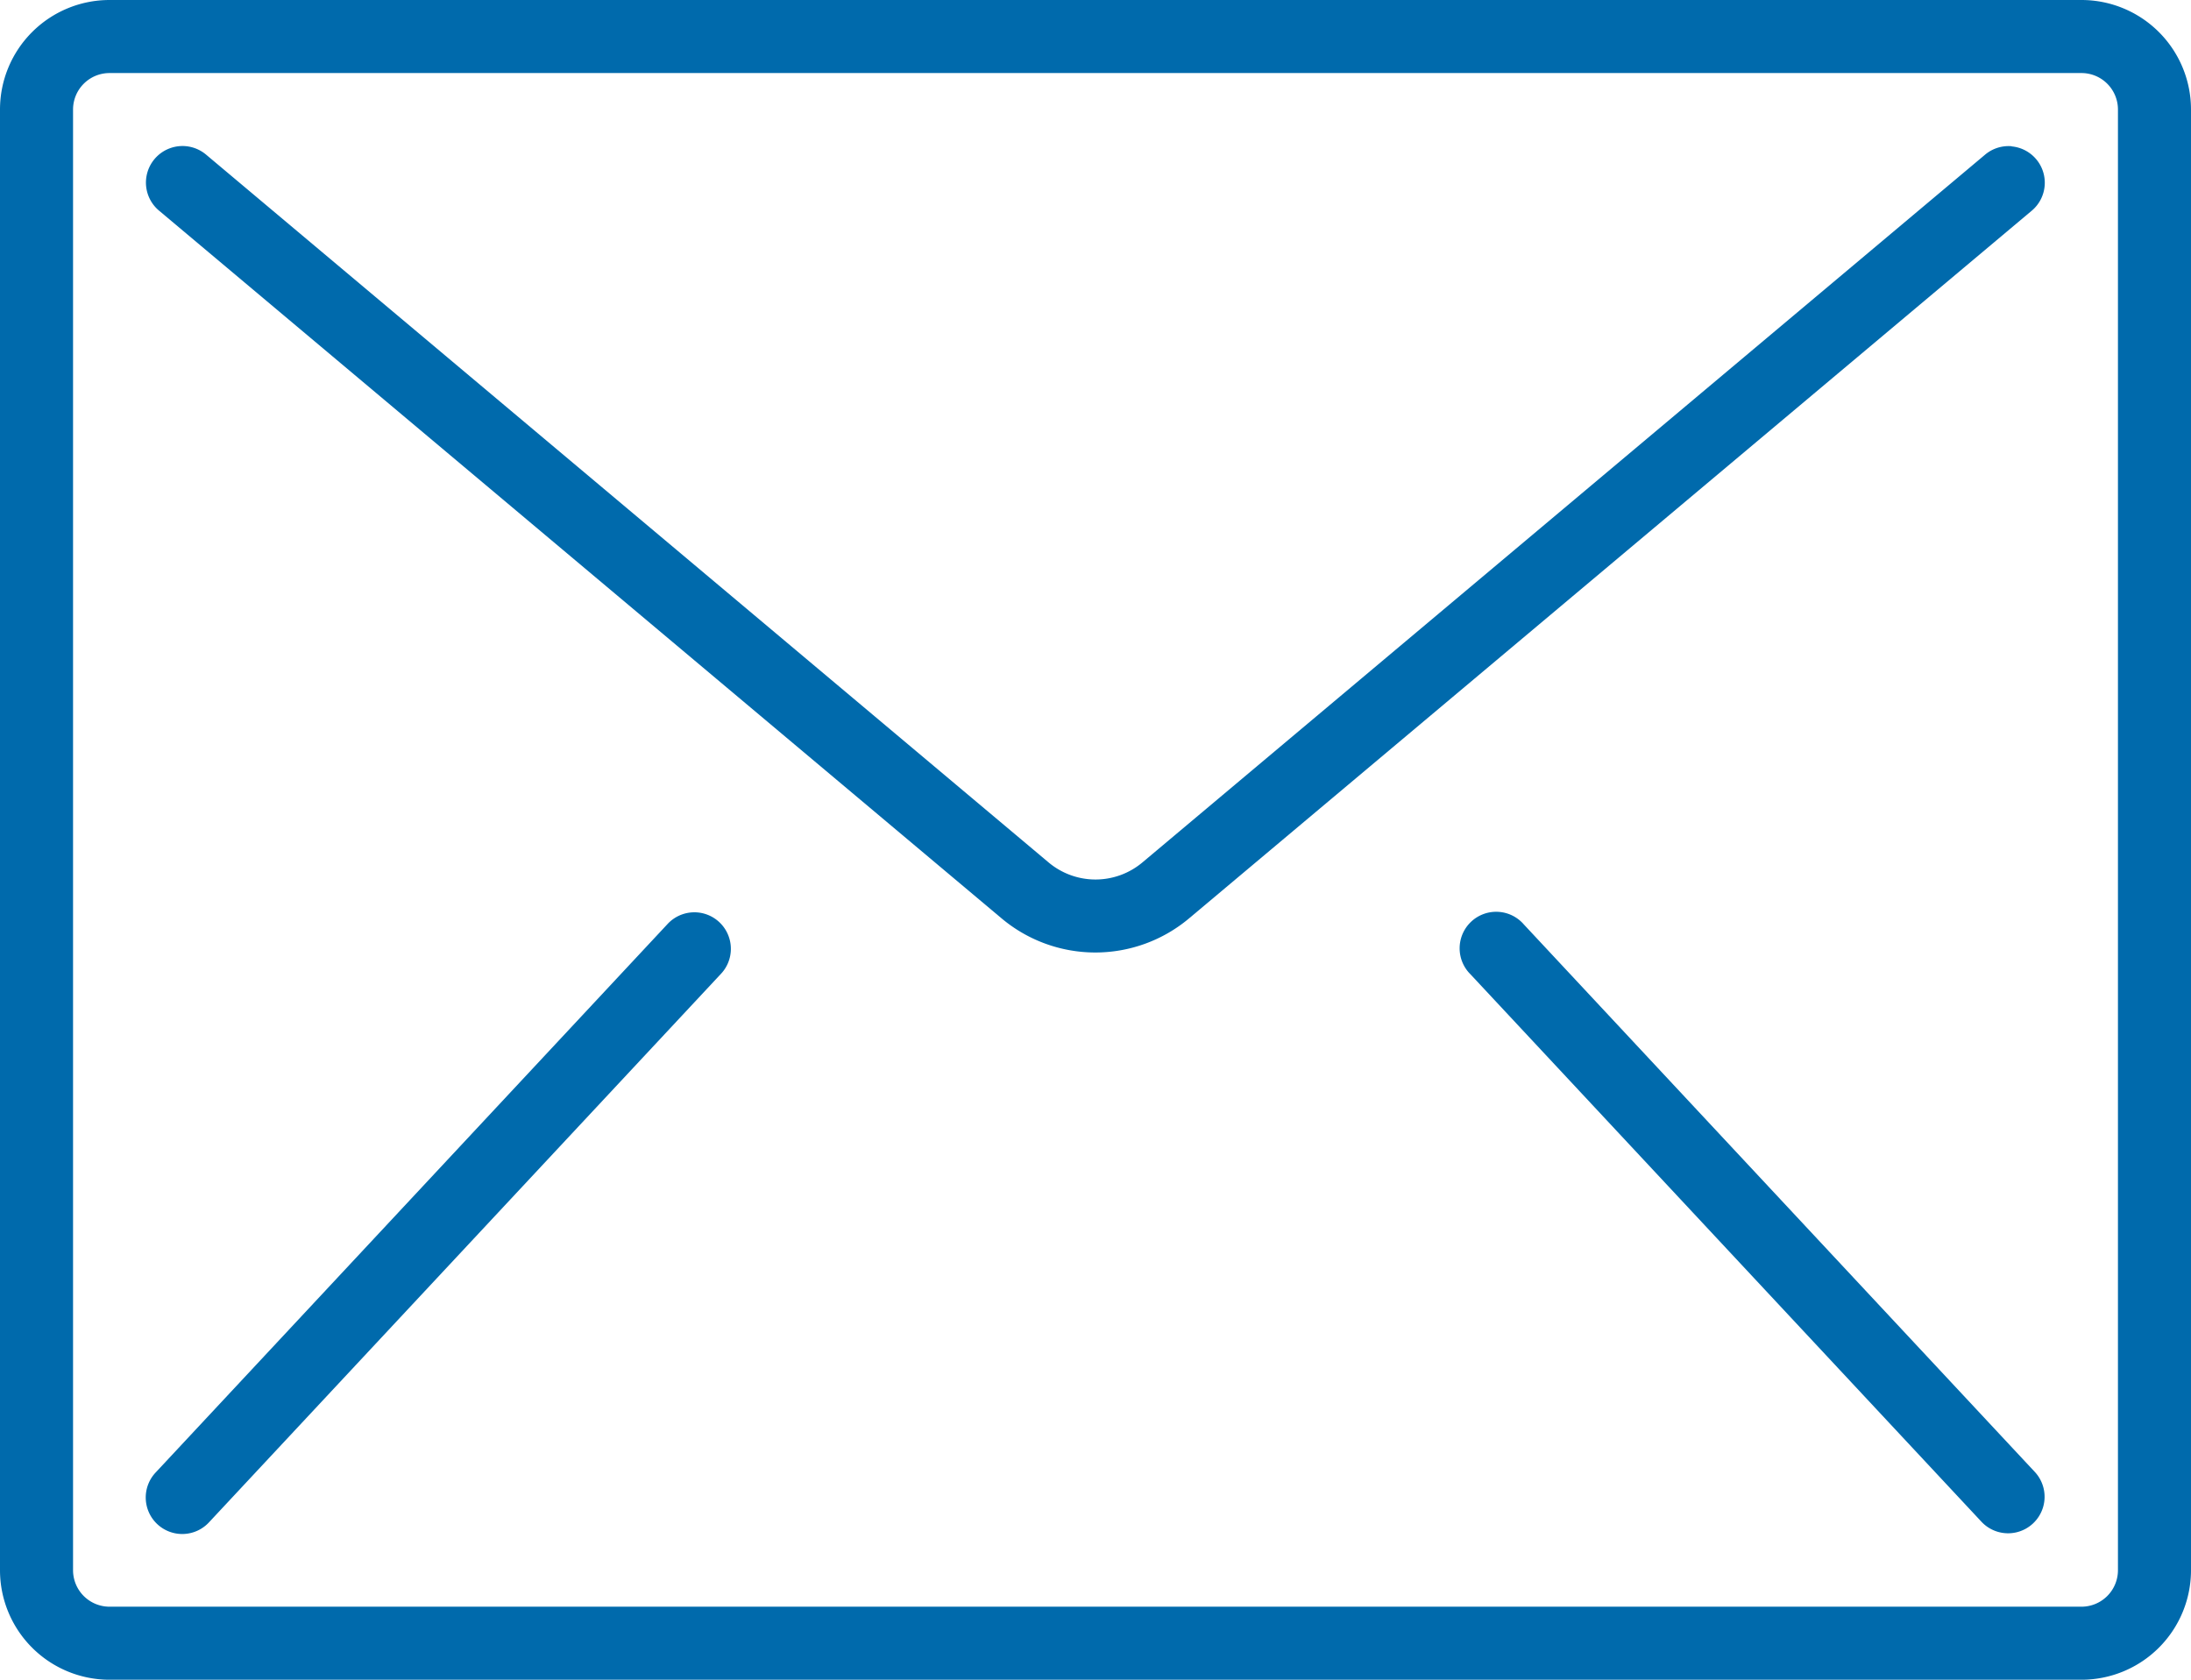
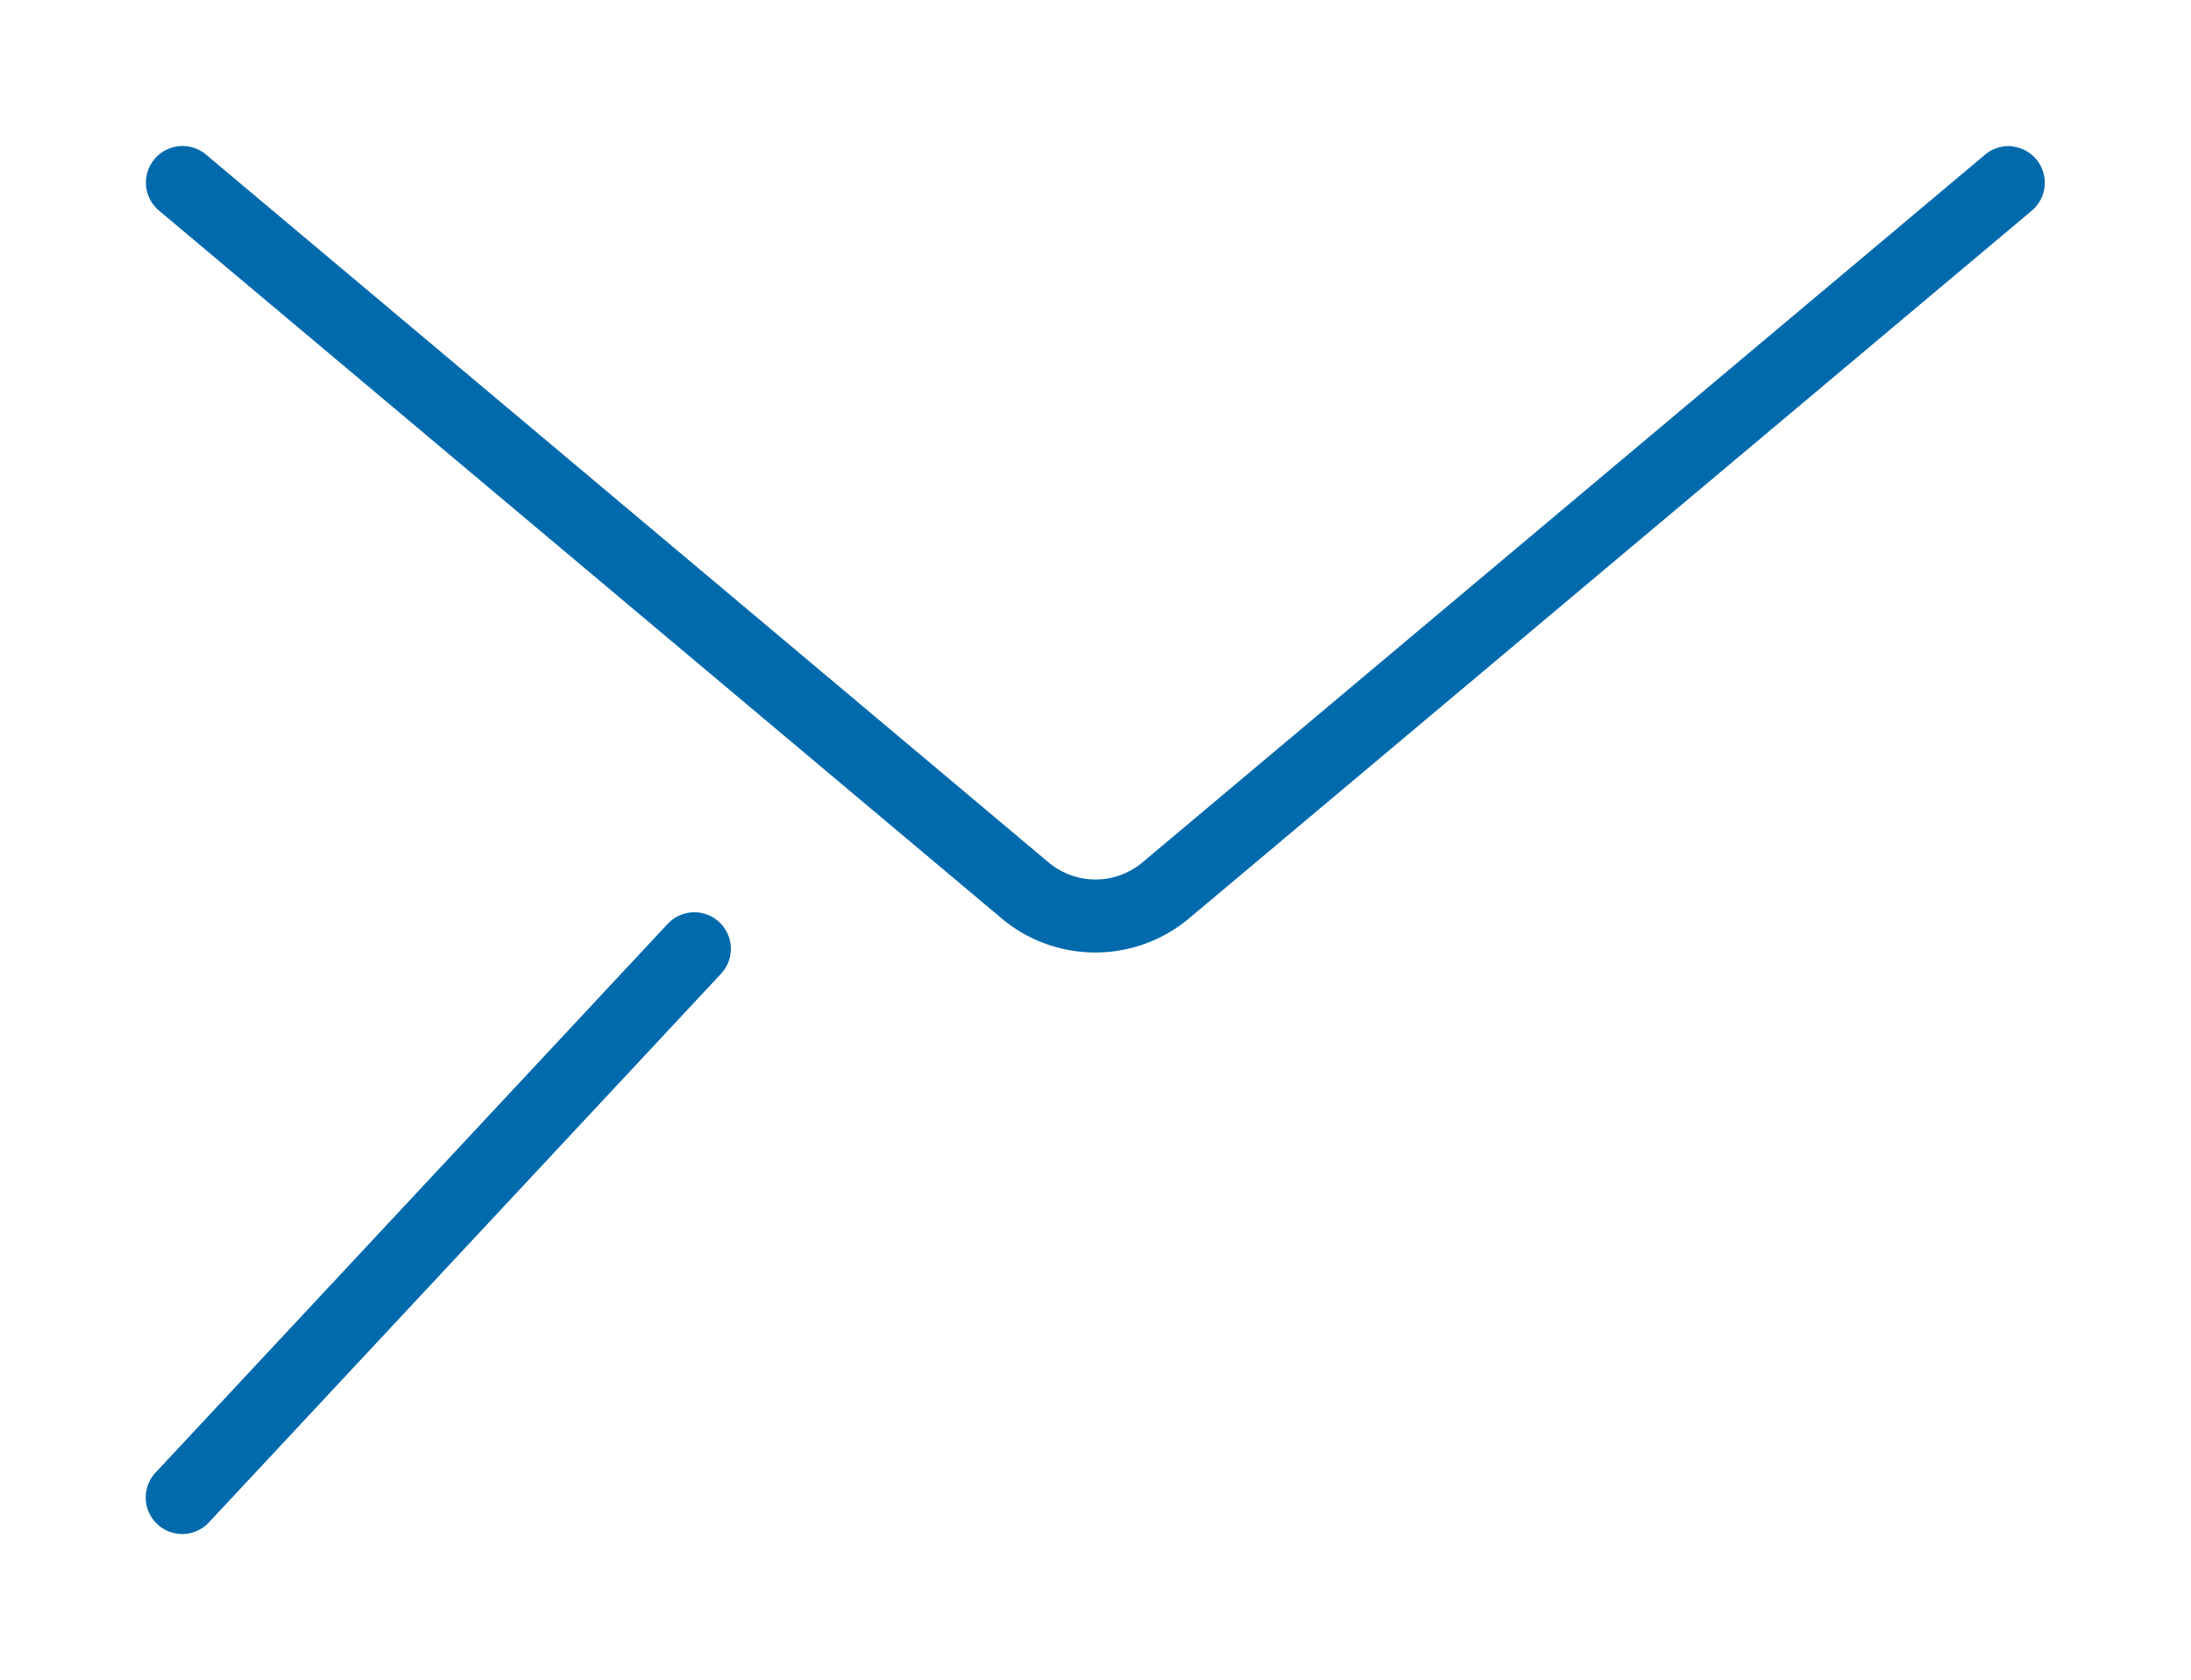
<svg xmlns="http://www.w3.org/2000/svg" id="Capa_1" data-name="Capa 1" viewBox="0 0 512 392.53">
  <defs>
    <style>.cls-1{fill:#006aac;}</style>
  </defs>
  <title>envelope</title>
-   <path class="cls-1" d="M486.4,59.73H25.6A25.6,25.6,0,0,0,0,85.33V426.67a25.6,25.6,0,0,0,25.6,25.6H486.4a25.6,25.6,0,0,0,25.6-25.6V85.33A25.6,25.6,0,0,0,486.4,59.73Zm8.53,366.94a8.53,8.53,0,0,1-8.53,8.53H25.6a8.53,8.53,0,0,1-8.53-8.53V85.33A8.53,8.53,0,0,1,25.6,76.8H486.4a8.53,8.53,0,0,1,8.53,8.53V426.67Z" transform="translate(0 -59.73)" />
  <path class="cls-1" d="M470.08,93.9a8.53,8.53,0,0,0-6.23,2L267,261.24a17.05,17.05,0,0,1-22,0L48.15,95.86a8.54,8.54,0,0,0-11,13.08L234,274.3a34.08,34.08,0,0,0,43.92,0L474.82,108.94a8.53,8.53,0,0,0-4.74-15Z" transform="translate(0 -59.73)" />
  <path class="cls-1" d="M164.12,273.13a8.55,8.55,0,0,0-8.23,2.65l-119.46,128A8.53,8.53,0,1,0,48.9,415.42l119.47-128a8.54,8.54,0,0,0-4.25-14.29Z" transform="translate(0 -59.73)" />
-   <path class="cls-1" d="M356.11,275.78a8.54,8.54,0,1,0-12.48,11.64l119.47,128a8.53,8.53,0,0,0,12.47-11.64Z" transform="translate(0 -59.73)" />
</svg>